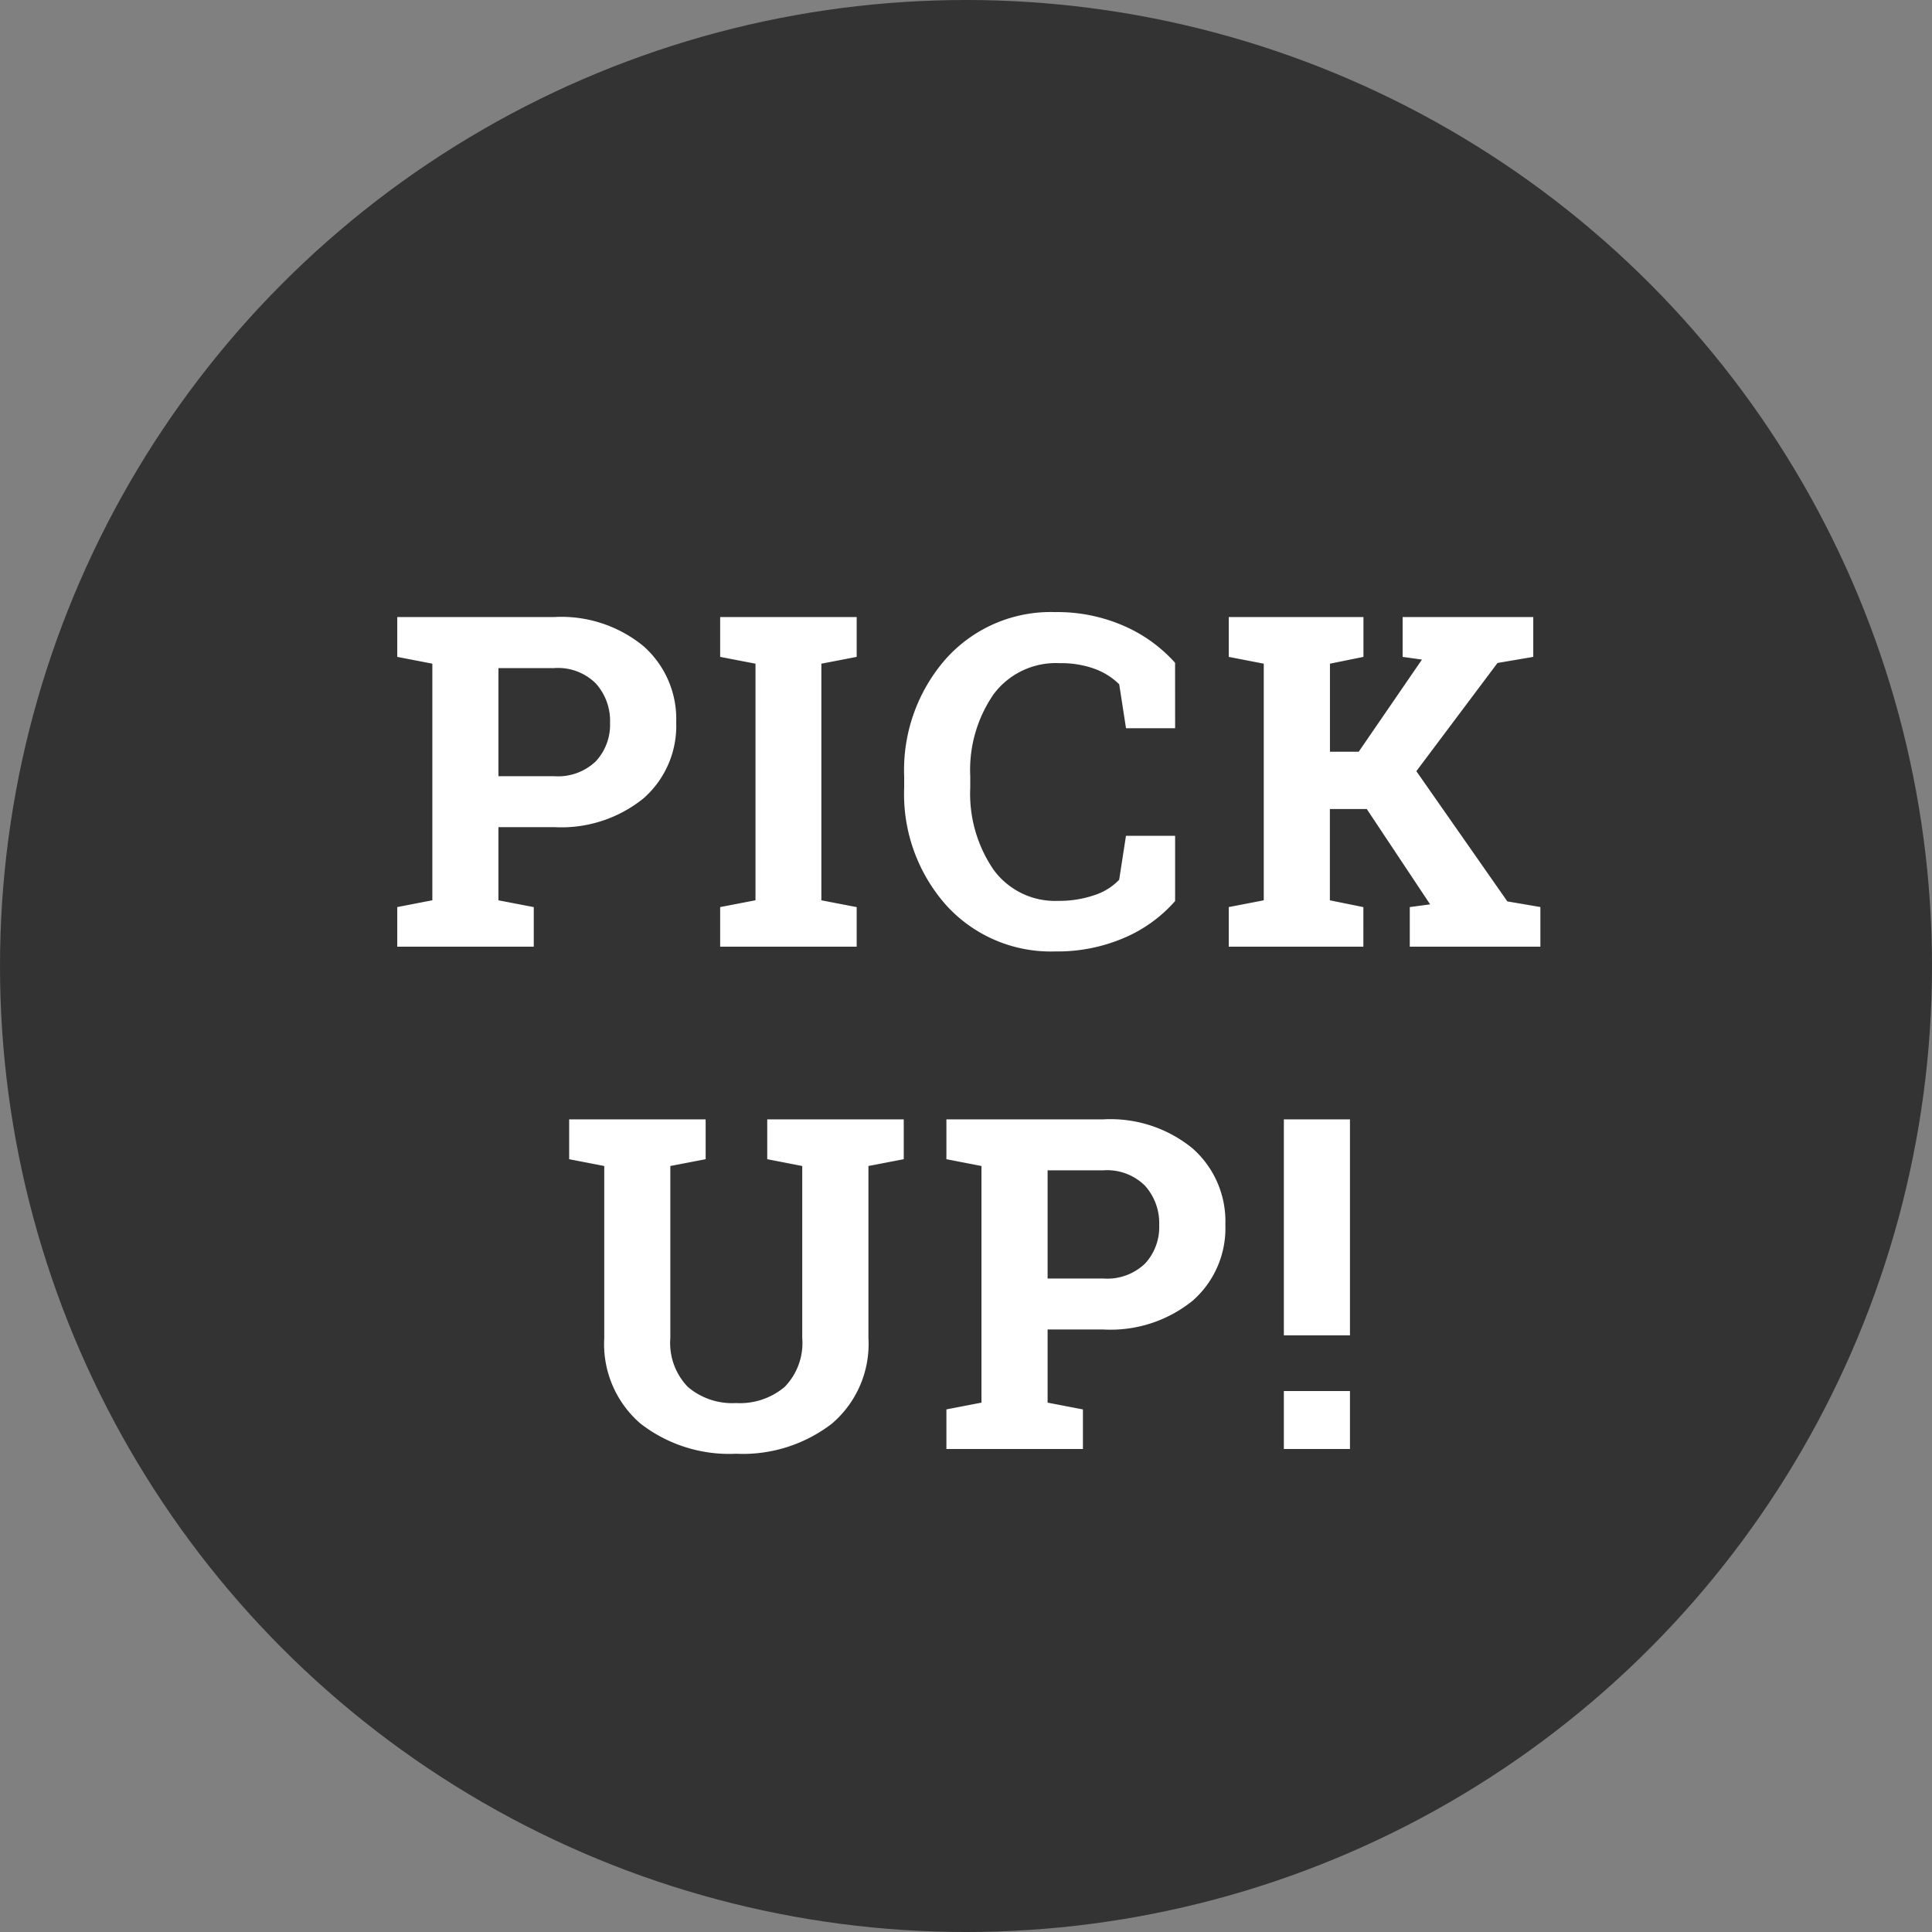
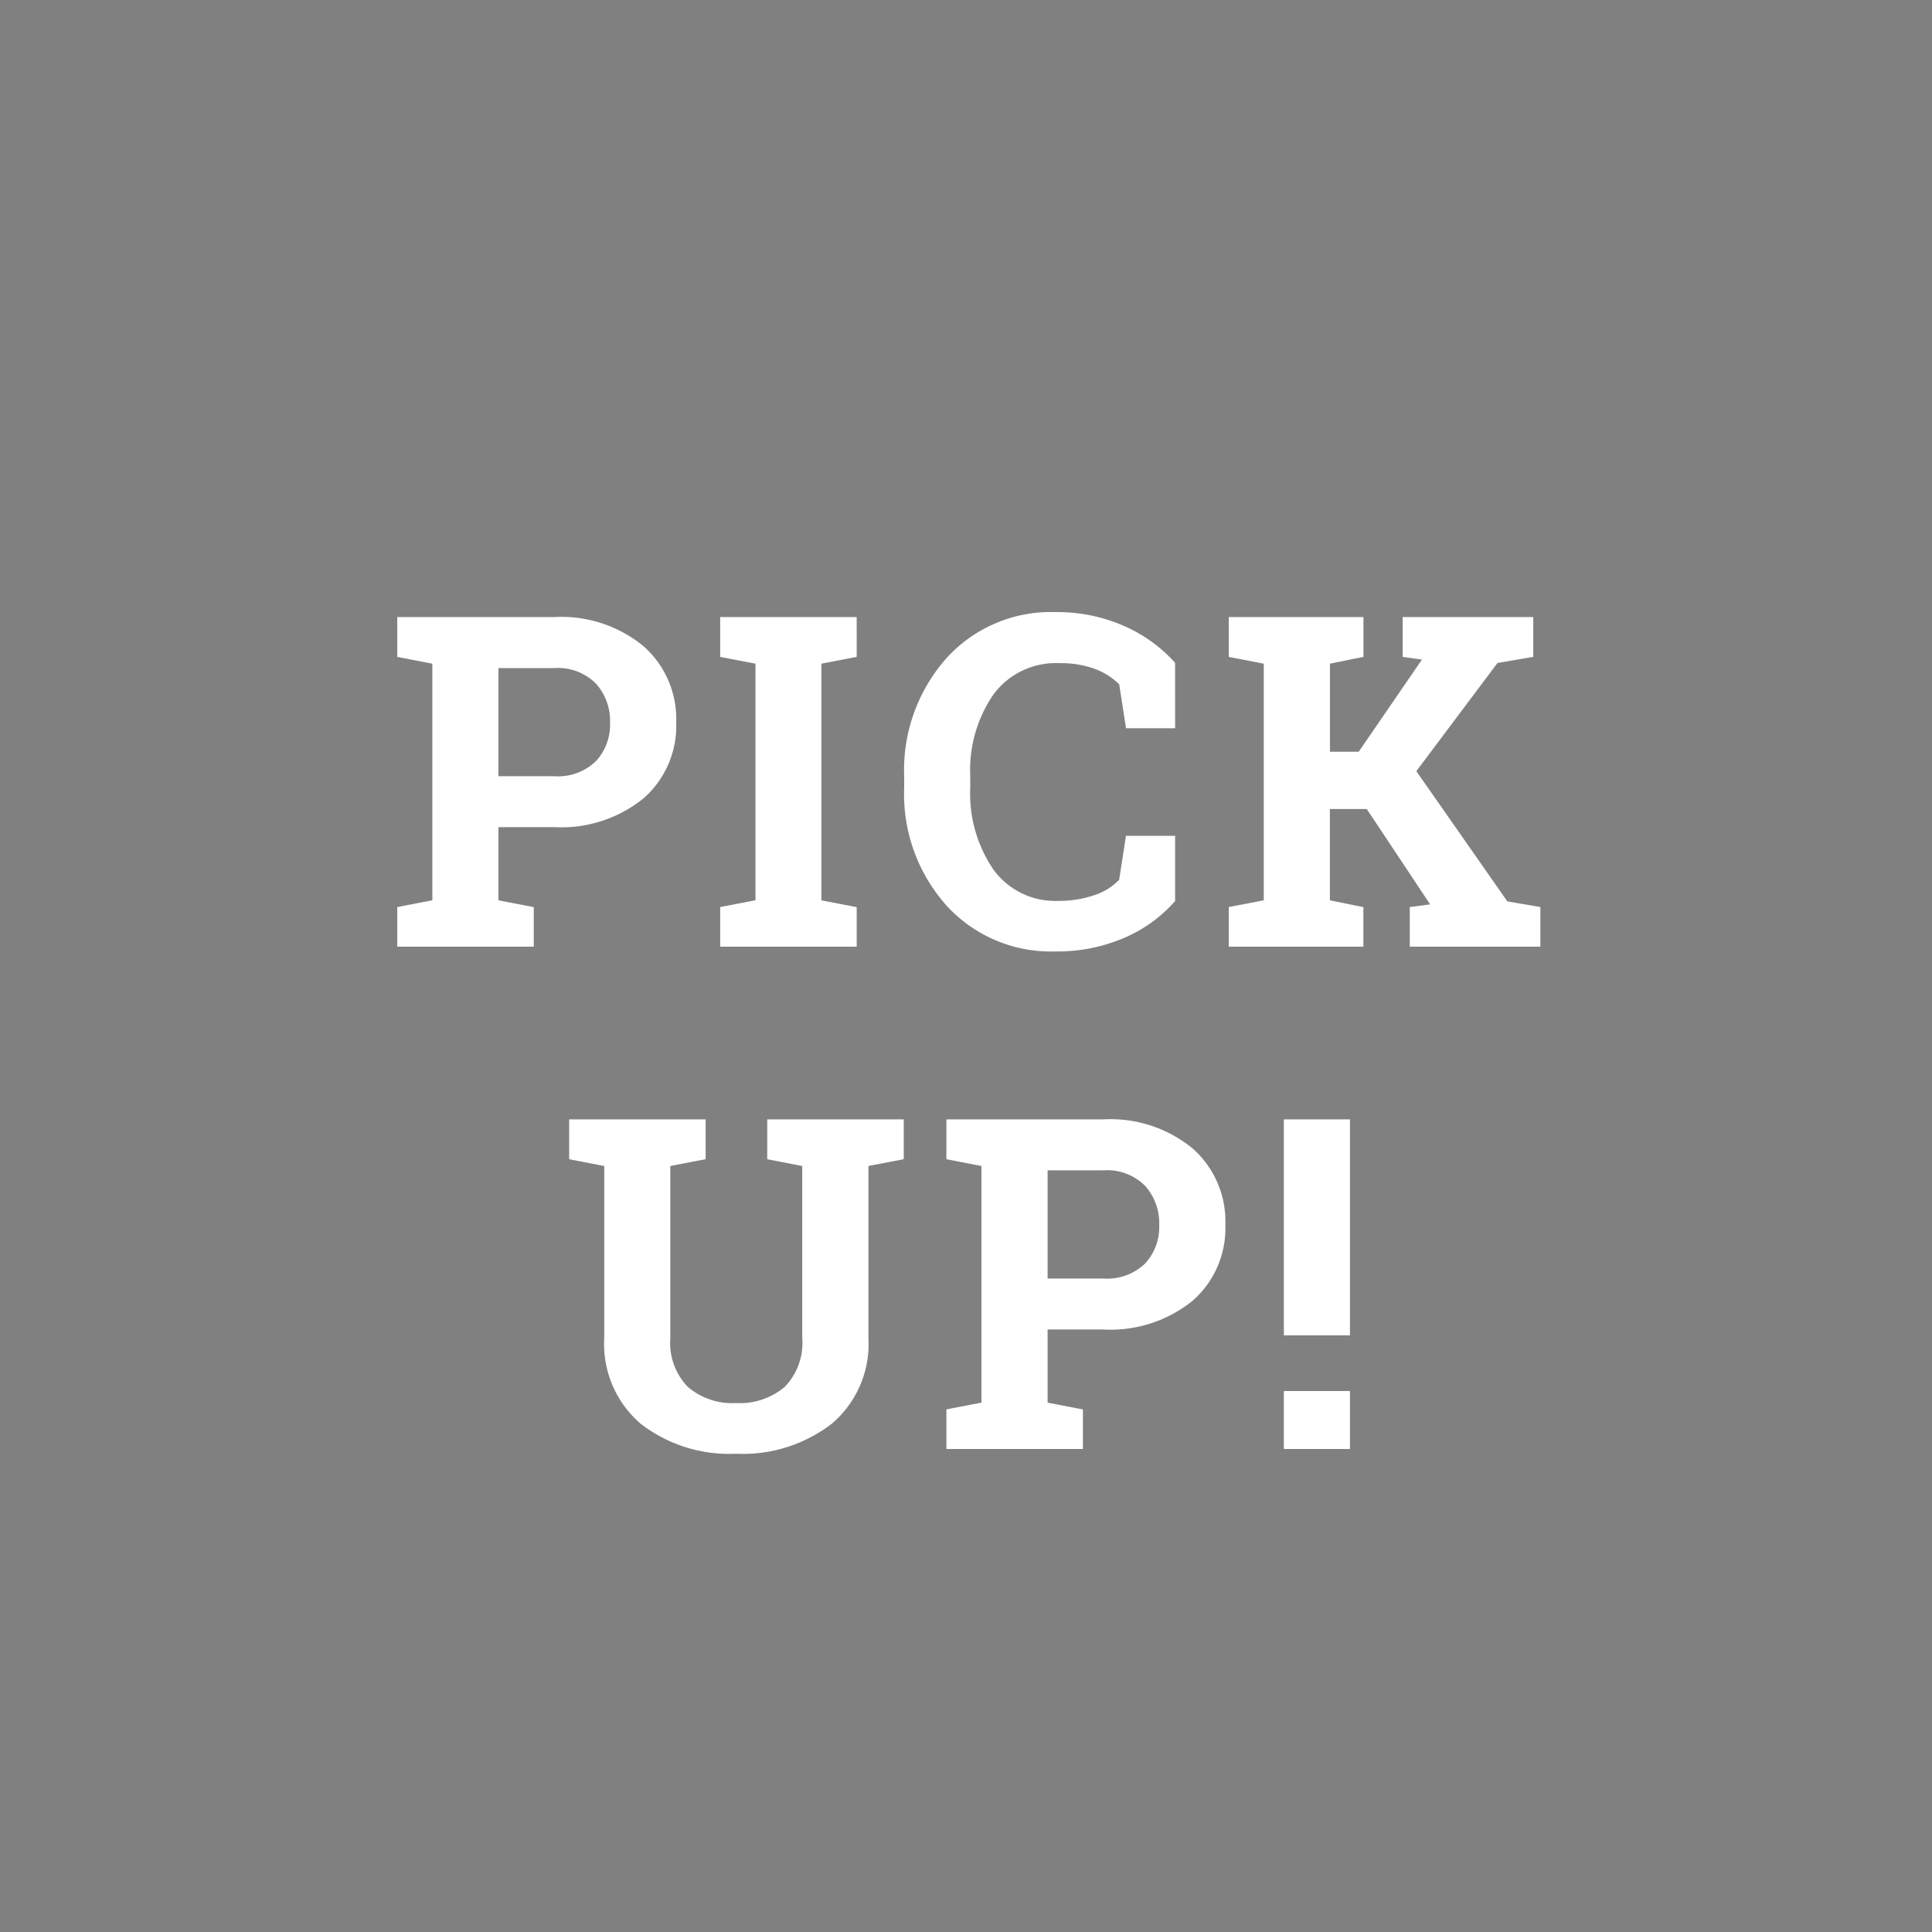
<svg xmlns="http://www.w3.org/2000/svg" width="50" height="50" viewBox="0 0 50 50">
  <rect x="0" y="0" width="50" height="50" fill="#808080" stroke="none" />
  <g id="グループ_88856" data-name="グループ 88856" transform="translate(23 3)">
    <g id="グループ_88857" data-name="グループ 88857" transform="translate(-23 -3)">
-       <circle id="楕円形_367" data-name="楕円形 367" cx="25" cy="25" r="25" fill="#333" />
      <path id="パス_96434" data-name="パス 96434" d="M-10.659-8.531a3.354,3.354,0,0,1,2.312.753A2.513,2.513,0,0,1-7.5-5.807a2.493,2.493,0,0,1-.847,1.969,3.38,3.38,0,0,1-2.312.744H-12.1V-1.2l.914.176V0h-3.533V-1.025l.908-.176V-7.324l-.908-.176V-8.531h4.061ZM-12.1-4.412h1.441A1.414,1.414,0,0,0-9.578-4.8a1.392,1.392,0,0,0,.366-.993,1.45,1.45,0,0,0-.366-1.017,1.39,1.39,0,0,0-1.081-.4H-12.1ZM-6.362-7.5V-8.531h3.533V-7.5l-.914.176V-1.2l.914.176V0H-6.362V-1.025l.914-.176V-7.324ZM5.412-5.654H4.141L3.965-6.791a1.784,1.784,0,0,0-.636-.4,2.535,2.535,0,0,0-.905-.146A2.007,2.007,0,0,0,.71-6.527a3.449,3.449,0,0,0-.6,2.109v.3A3.488,3.488,0,0,0,.707-2a1.97,1.97,0,0,0,1.687.814,2.78,2.78,0,0,0,.923-.146,1.54,1.54,0,0,0,.647-.4l.176-1.137H5.412v1.688A3.669,3.669,0,0,1,4.1-.231a4.371,4.371,0,0,1-1.79.354A3.652,3.652,0,0,1-.506-1.066,4.329,4.329,0,0,1-1.6-4.119v-.287A4.356,4.356,0,0,1-.512-7.459a3.639,3.639,0,0,1,2.818-1.2,4.29,4.29,0,0,1,1.787.36,3.831,3.831,0,0,1,1.318.952ZM6.8-1.025,7.706-1.2V-7.324L6.8-7.5V-8.531h3.486V-7.5l-.867.176v2.279h.744L11.8-7.43l-.5-.07V-8.531h3.381V-7.5l-.926.158-2.1,2.8L14.01-1.172l.855.146V0H11.485V-1.025l.527-.07L10.372-3.562H9.417V-1.2l.867.176V0H6.8ZM-6.738,4.469V5.5l-.914.176v4.453A1.636,1.636,0,0,0-7.2,11.392a1.766,1.766,0,0,0,1.245.419,1.8,1.8,0,0,0,1.26-.416,1.628,1.628,0,0,0,.457-1.266V5.676L-5.144,5.5V4.469h3.533V5.5l-.914.176v4.453a2.707,2.707,0,0,1-.946,2.215,3.778,3.778,0,0,1-2.481.779,3.745,3.745,0,0,1-2.47-.779,2.715,2.715,0,0,1-.94-2.215V5.676l-.908-.176V4.469h3.533Zm10.291,0a3.354,3.354,0,0,1,2.312.753,2.513,2.513,0,0,1,.847,1.972,2.493,2.493,0,0,1-.847,1.969,3.38,3.38,0,0,1-2.312.744H2.112V11.8l.914.176V13H-.507V11.975L.4,11.8V5.676L-.507,5.5V4.469H3.554ZM2.112,8.588H3.554A1.414,1.414,0,0,0,4.635,8.2,1.392,1.392,0,0,0,5,7.205a1.45,1.45,0,0,0-.366-1.017,1.39,1.39,0,0,0-1.081-.4H2.112Zm7.825,1.471H8.226V4.469H9.937Zm0,2.941H8.226V11.5H9.937Z" transform="translate(25 24.5)" fill="#fff" />
    </g>
  </g>
</svg>